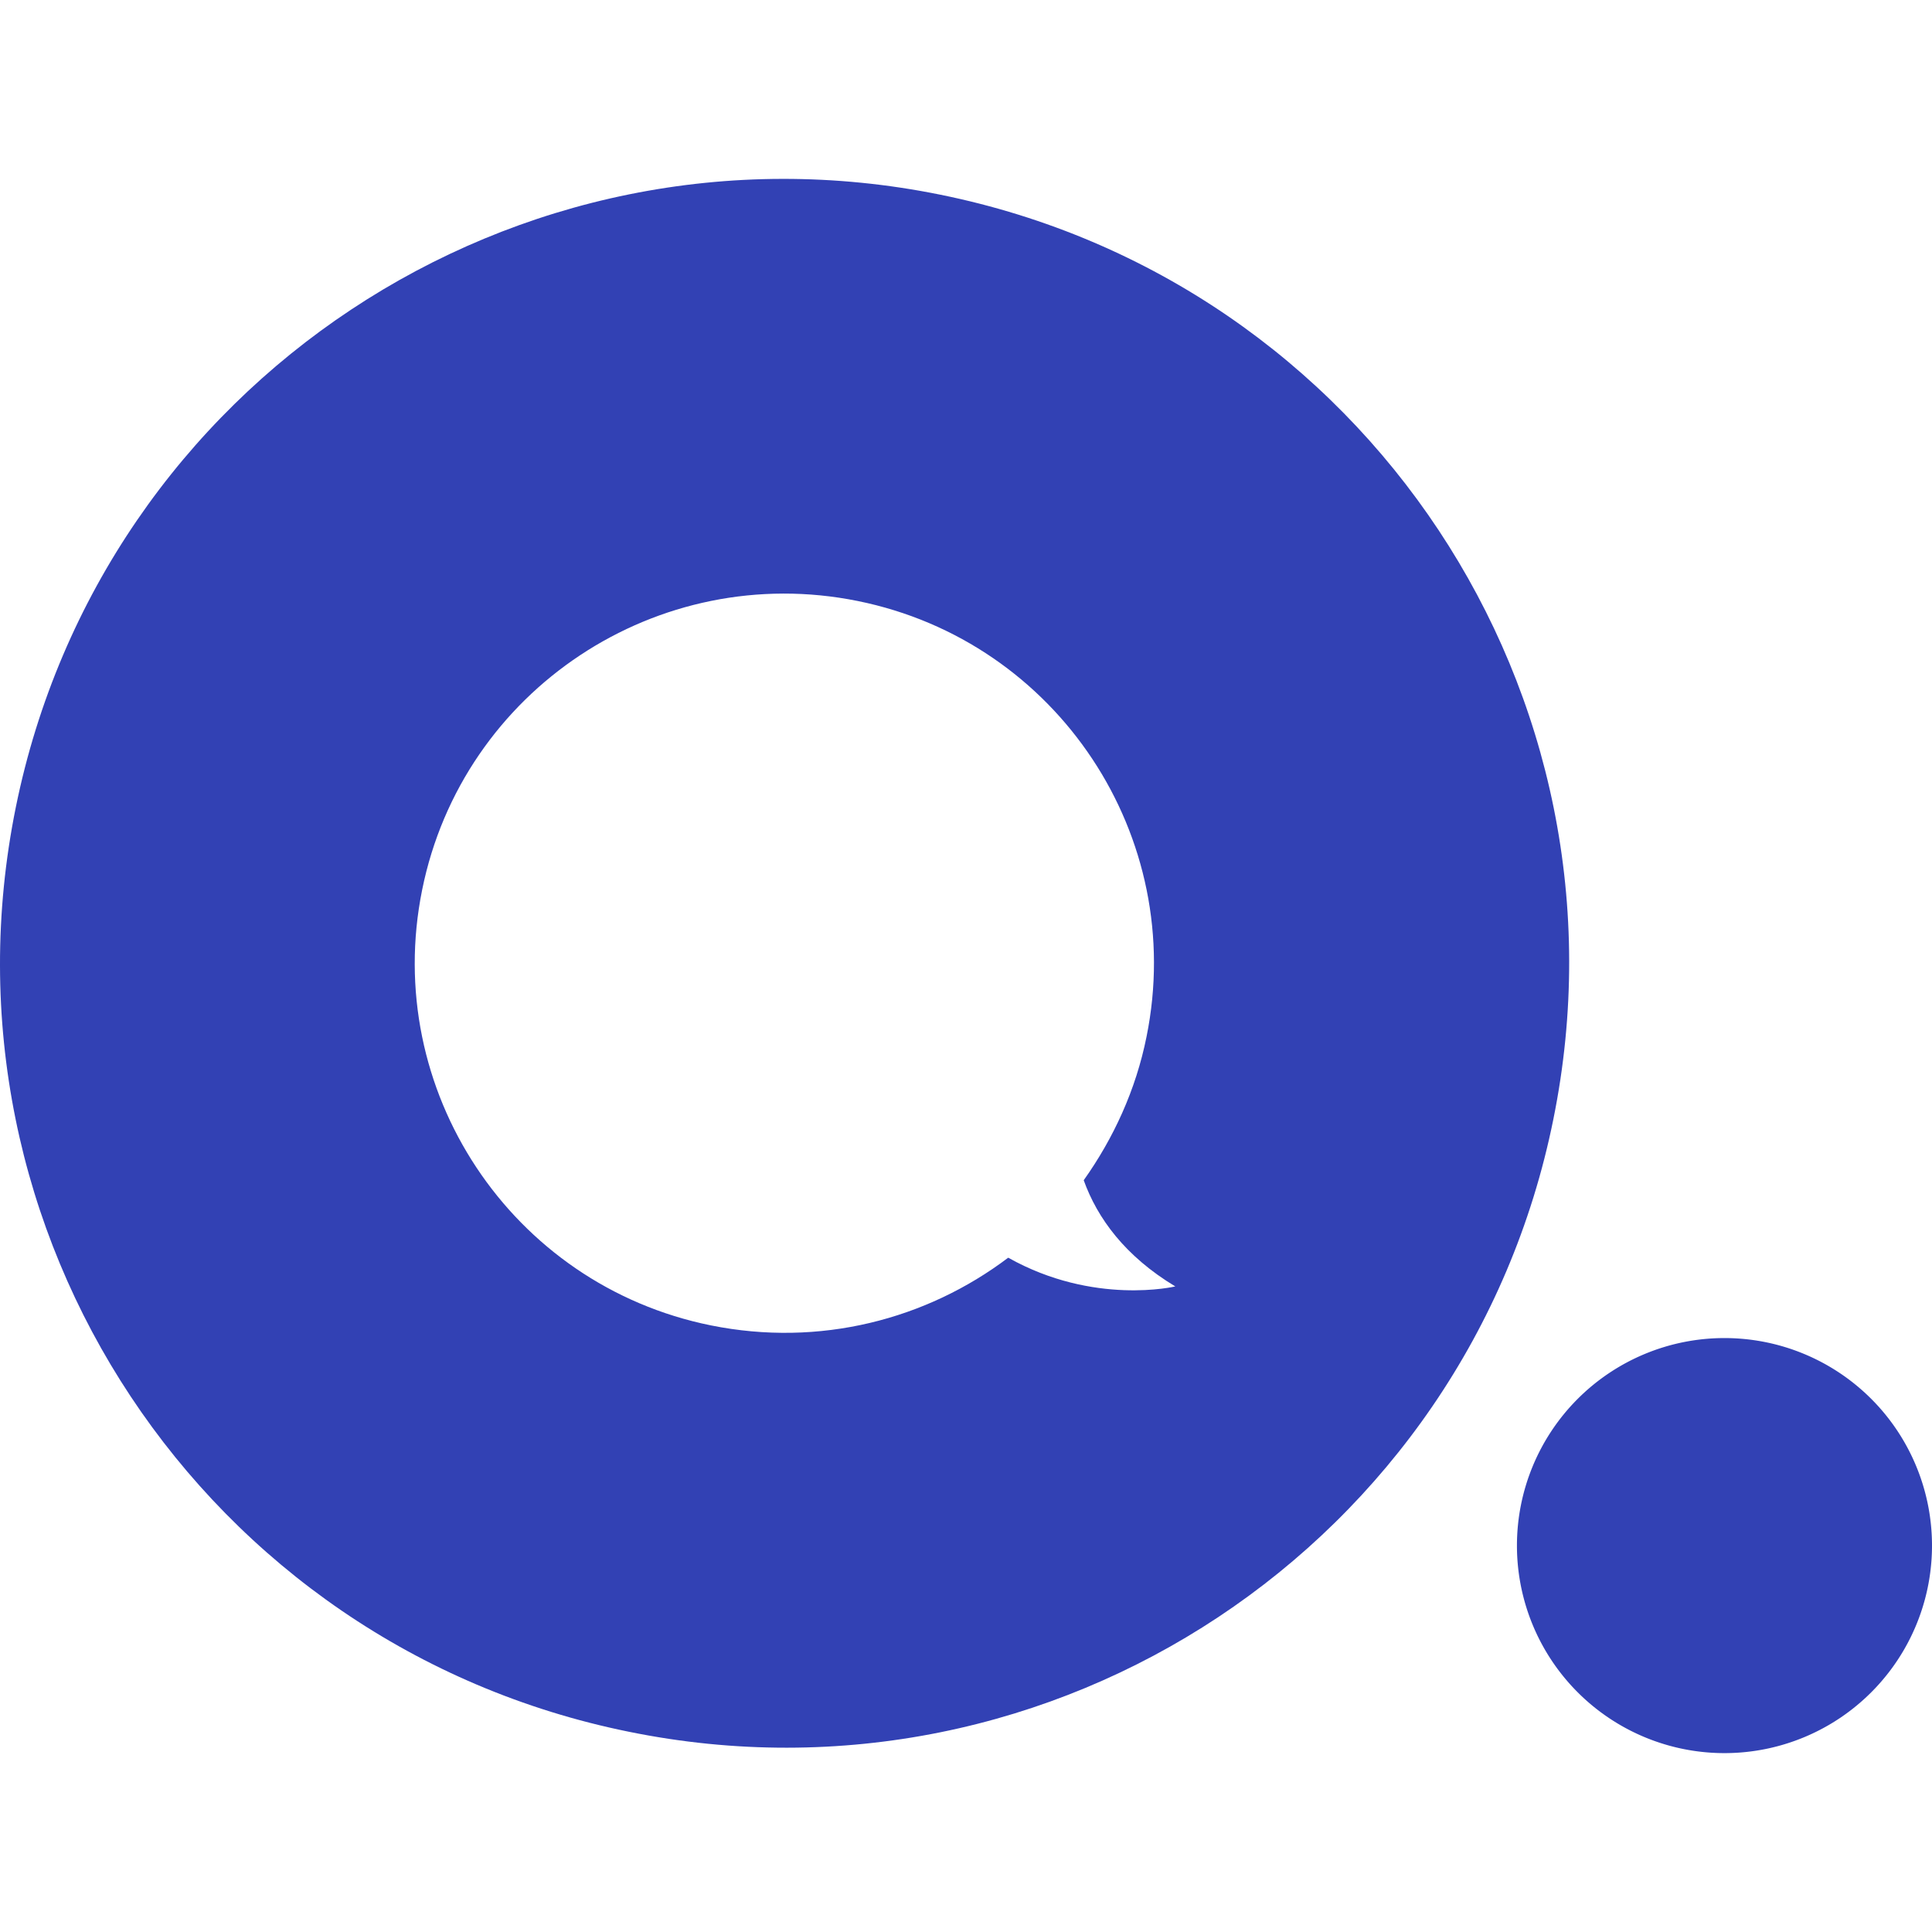
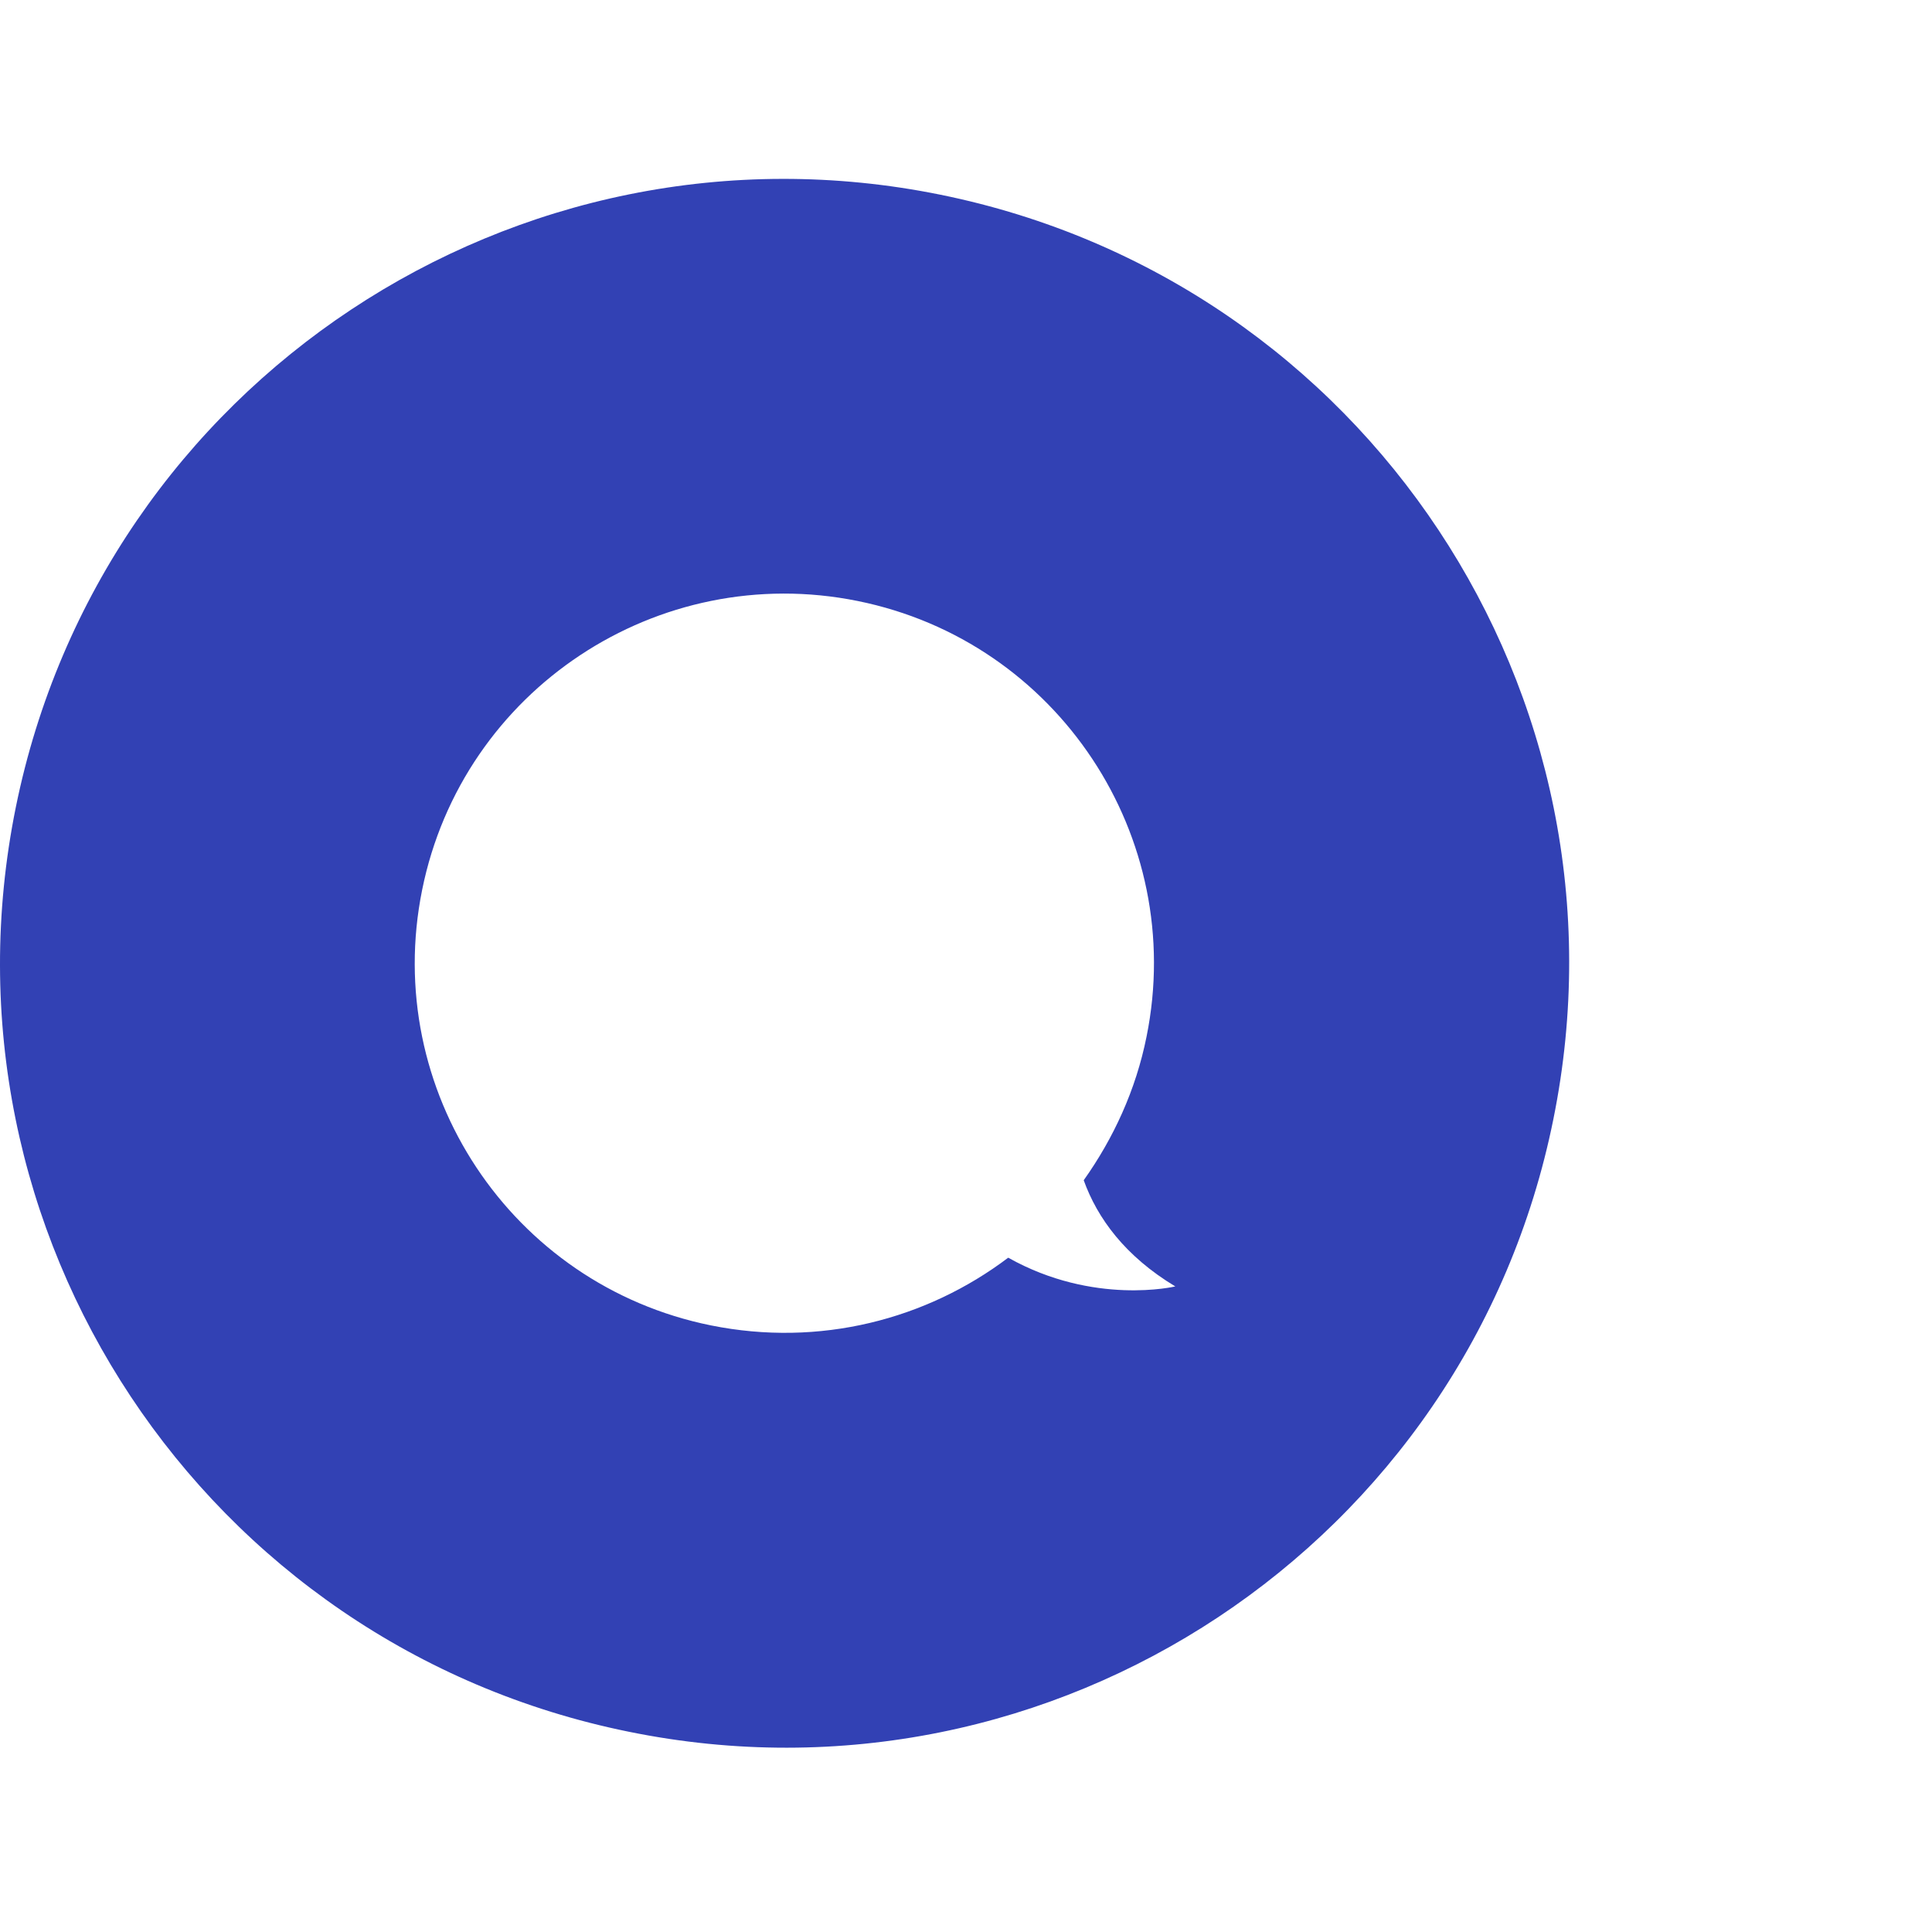
<svg xmlns="http://www.w3.org/2000/svg" xml:space="preserve" width="512mm" height="512mm" version="1.1" style="shape-rendering:geometricPrecision; text-rendering:geometricPrecision; image-rendering:optimizeQuality; fill-rule:evenodd; clip-rule:evenodd" viewBox="0.009 0.1 5080.705 4139.872">
  <defs>
    <style type="text/css">.fil0 {fill:#3241B4}</style>
  </defs>
  <g id="Слой_x0020_1">
-     <path class="fil0" cx="484.28" cy="383.82" r="58.28" d="M5080.714 3594.22a545.747 545.747 0 0 1 -545.754 545.754 545.747 545.747 0 0 1 -545.752 -545.754 545.752 545.752 0 0 1 1091.506 0" />
    <path class="fil0" d="M4084.91 2473.309c226.709 -1117.166 -494.53 -2204.835 -1611.696 -2431.544C1357.361 -184.946 268.384 536.296 41.67 1652.151c-226.709 1117.166 494.53 2204.835 1611.696 2431.544 1117.166 228.023 2206.143 -494.53 2431.544 -1610.385M1869.869 3015.221c-526.556 -106.38 -866.012 -620.108 -759.728 -1145.353 106.285 -526.556 620.108 -866.012 1145.353 -759.728 526.556 106.38 866.012 620.108 759.728 1145.353 -28.187 140.934 -87.089 267.725 -165.28 377.943 35.867 99.916 108.907 199.836 240.851 279.245 0 0 -213.974 51.222 -439.376 -75.571 -215.287 162.658 -495.747 235.7 -781.454 178.111z" />
  </g>
</svg>